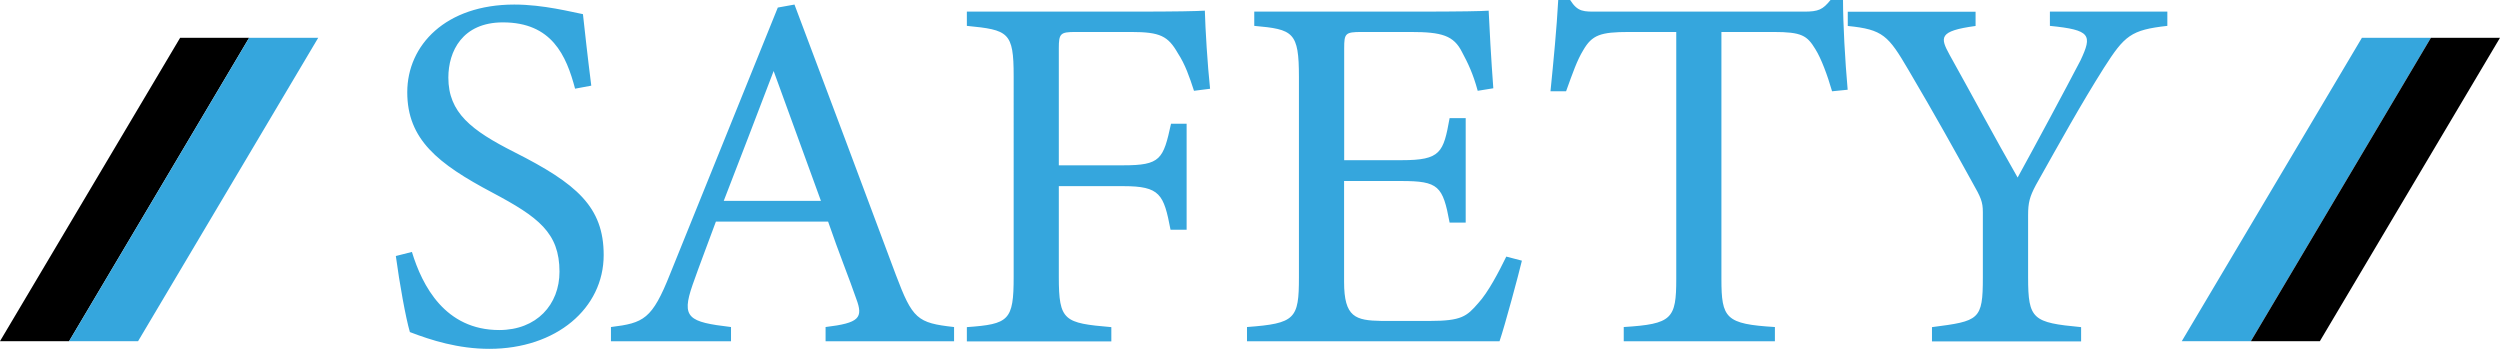
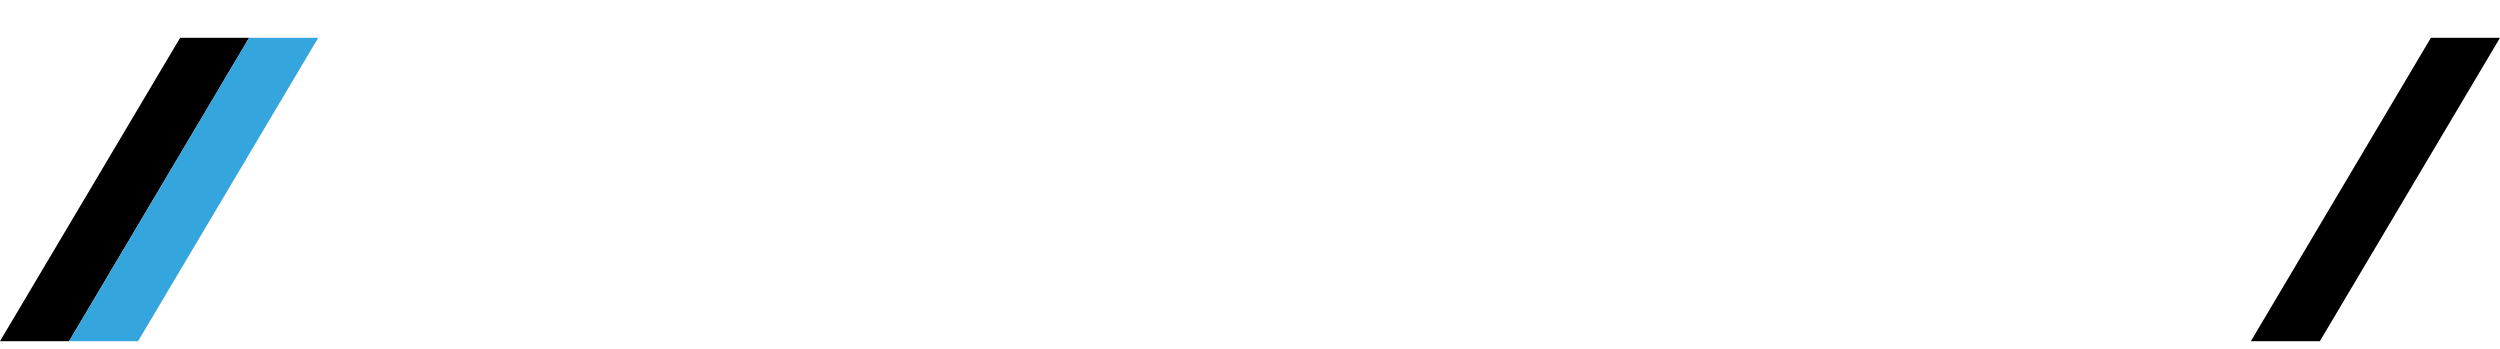
<svg xmlns="http://www.w3.org/2000/svg" id="_レイヤー_2" data-name="レイヤー 2" viewBox="0 0 258 36">
  <defs>
    <style>.cls-2{stroke-width:0;fill:#35a6dd}</style>
  </defs>
  <g id="_レイヤー_1-2" data-name="レイヤー 1">
-     <path class="cls-2" d="M59.35 9.16c-.91-3.45-2.41-6.85-7.45-6.85-4.18 0-5.63 2.98-5.63 5.7 0 3.61 2.36 5.44 6.81 7.69 6.44 3.25 9.22 5.65 9.22 10.62 0 5.49-4.88 9.68-11.8 9.68-3.22 0-6.01-.89-8.2-1.73-.43-1.47-1.07-5.02-1.45-7.85l1.66-.42c1.07 3.51 3.43 8.06 9.01 8.06 3.86 0 6.22-2.62 6.22-6.02 0-4.03-2.2-5.65-6.92-8.16-5.63-2.98-8.79-5.49-8.79-10.36S46 .47 53.08.47c3 0 5.95.78 7.08.99.21 1.88.43 3.98.86 7.38l-1.66.31zM85.2 35.22v-1.47c3.49-.42 3.91-.94 3.16-2.93-.7-2.04-1.77-4.66-2.9-7.95H73.88c-.86 2.35-1.66 4.4-2.41 6.54-1.18 3.4-.43 3.82 3.97 4.34v1.47H63.05v-1.47c3.38-.42 4.24-.78 6.11-5.49L80.27.78l1.72-.31c3.38 8.95 7.08 18.84 10.46 27.89 1.72 4.55 2.2 4.97 6.01 5.39v1.47H85.21zM79.84 7.33c-1.72 4.5-3.54 9.26-5.15 13.4h10.03l-4.88-13.4zm43.38 2.04c-.48-1.47-.91-2.72-1.66-3.87-1.02-1.78-1.82-2.2-4.83-2.2h-5.74c-1.56 0-1.72.16-1.72 1.67v12.09h6.65c3.86 0 4.13-.63 4.93-4.29h1.61v10.94h-1.66c-.7-3.66-1.07-4.5-4.88-4.5h-6.65v9.37c0 4.55.54 4.76 5.42 5.18v1.47H99.78v-1.47c4.34-.31 4.83-.68 4.83-5.18V7.85c0-4.55-.54-4.76-4.83-5.18V1.2h17c4.83 0 6.65-.05 7.56-.1.05 1.88.27 5.55.54 8.06l-1.66.21zm33.84 17.53c-.32 1.36-1.77 6.75-2.31 8.32h-26.06v-1.47c4.99-.37 5.36-.84 5.36-5.13V7.95c0-4.66-.59-4.92-4.61-5.28V1.2h16.41c5.04 0 7.13-.05 7.78-.1.05 1.31.27 5.23.48 8.01l-1.61.26c-.48-1.78-1.02-2.88-1.61-3.98-.86-1.73-2.09-2.09-5.31-2.09h-5.09c-1.66 0-1.77.16-1.77 1.67v11.56h5.95c4.02 0 4.29-.79 4.93-4.34h1.66v10.78h-1.66c-.7-3.77-1.13-4.29-4.99-4.29h-5.9v10.41c0 3.66 1.18 3.98 3.86 4.03h4.99c3.27 0 3.81-.47 4.99-1.83 1.02-1.1 2.14-3.25 2.9-4.81l1.61.42zm32.01-17.48c-.48-1.67-1.13-3.4-1.72-4.34-.86-1.41-1.39-1.78-4.34-1.78h-5.36v25.48c0 4.08.43 4.66 5.52 4.97v1.47h-15.6v-1.47c4.99-.31 5.42-.84 5.42-4.97V3.3h-4.88c-2.95 0-3.81.31-4.72 1.88-.64 1.05-1.07 2.3-1.77 4.24h-1.61c.32-3.19.64-6.49.8-9.42h1.23c.8 1.26 1.39 1.2 2.9 1.2h21.24c1.5 0 1.93-.21 2.73-1.2h1.29c0 2.46.21 6.23.48 9.26l-1.61.16zm34.59-6.75c-3.75.42-4.4.99-6.54 4.34-2.41 3.82-4.4 7.43-7.02 12.09-.64 1.2-.8 1.83-.8 3.09v6.44c0 4.34.48 4.66 5.47 5.13v1.47h-15.39v-1.47c4.88-.63 5.25-.73 5.25-5.13v-6.75c0-1.05-.21-1.52-1.07-3.03-1.88-3.4-3.7-6.7-6.6-11.62-2.09-3.56-2.63-4.19-6.27-4.55V1.21h13.19v1.47c-3.86.52-3.65 1.2-2.68 2.98 2.25 4.03 4.77 8.74 7.02 12.66 1.93-3.51 4.99-9.21 6.49-12.09 1.23-2.62 1.07-3.14-3.16-3.56V1.2h12.12v1.47zm8.63 32.54h-7.13L243.75 3.9h7.12l-18.58 31.31z" />
    <path d="M239.41 35.21h-7.12L250.87 3.9H258l-18.59 31.31zm-232.28 0H0L18.59 3.9h7.12L7.13 35.21z" stroke-width="0" />
    <path class="cls-2" d="M14.25 35.21H7.13L25.71 3.9h7.13L14.25 35.21z" />
  </g>
</svg>